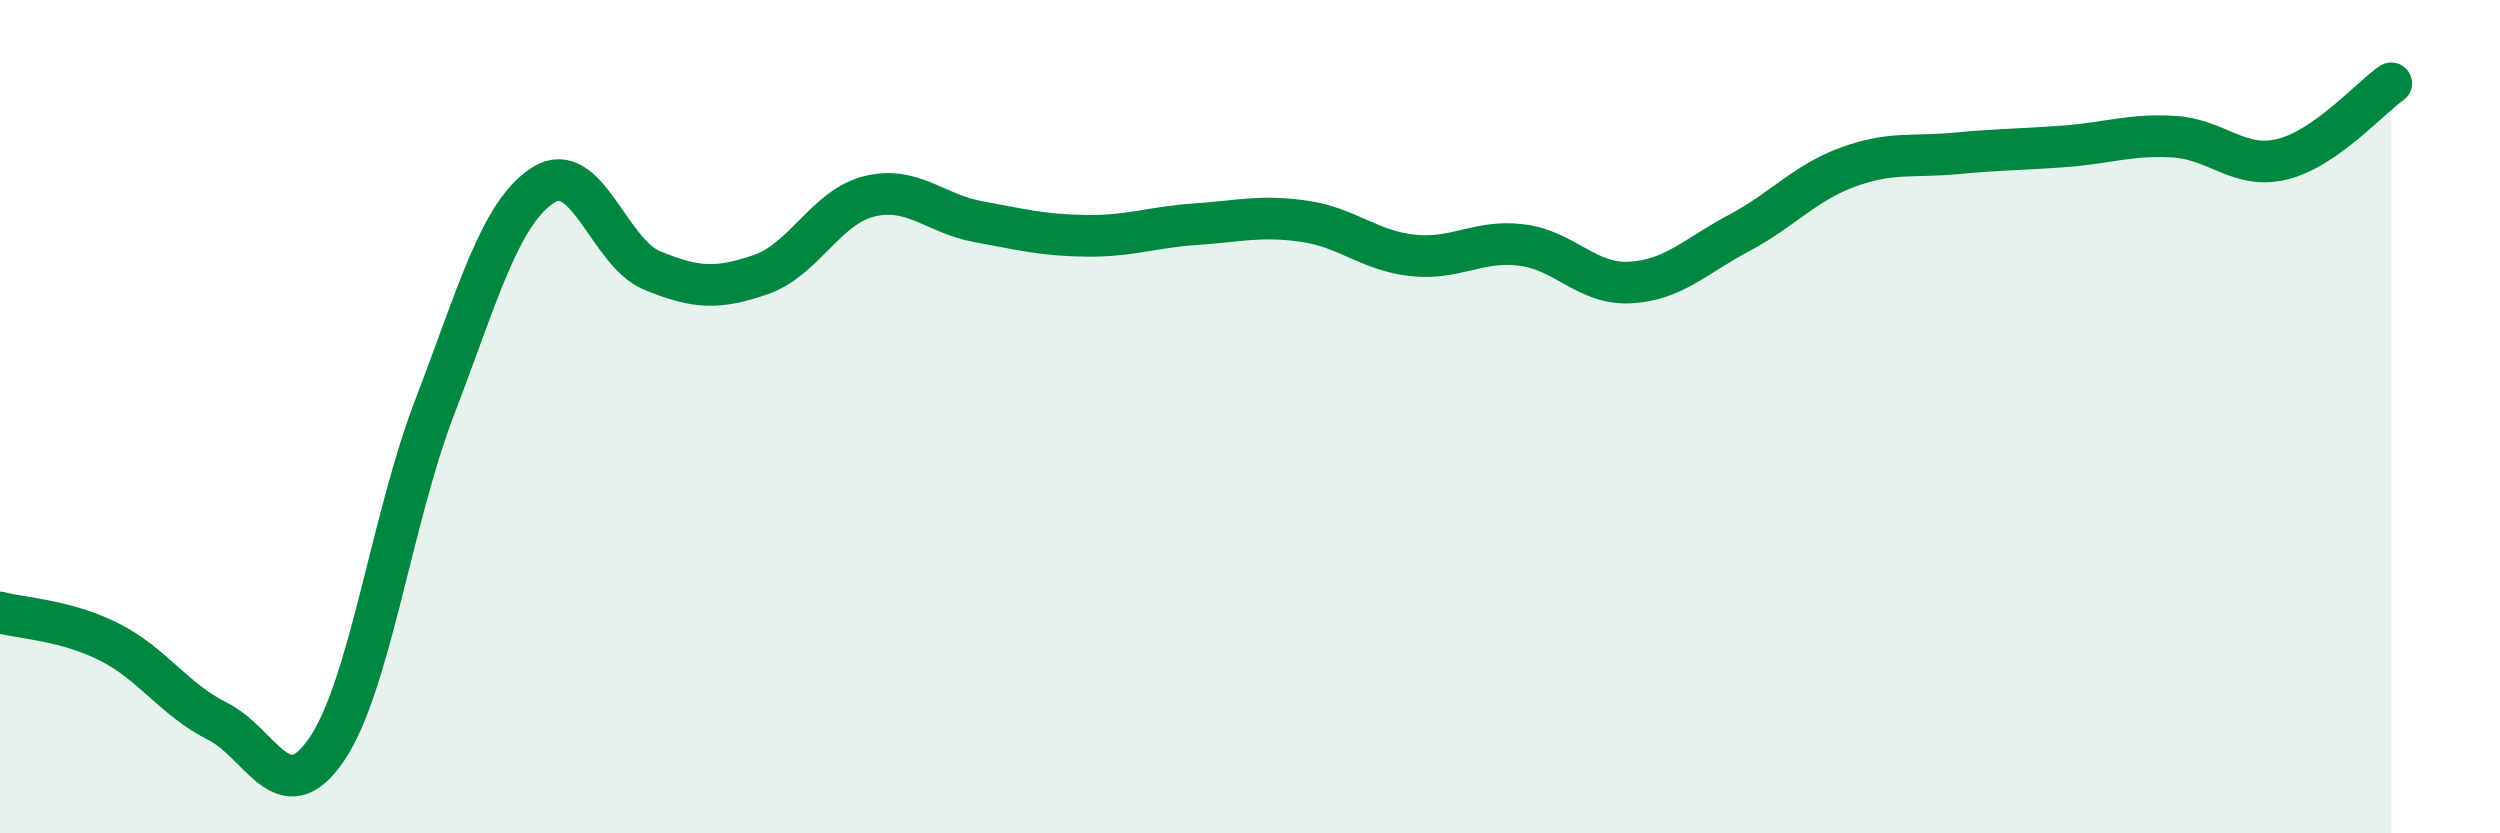
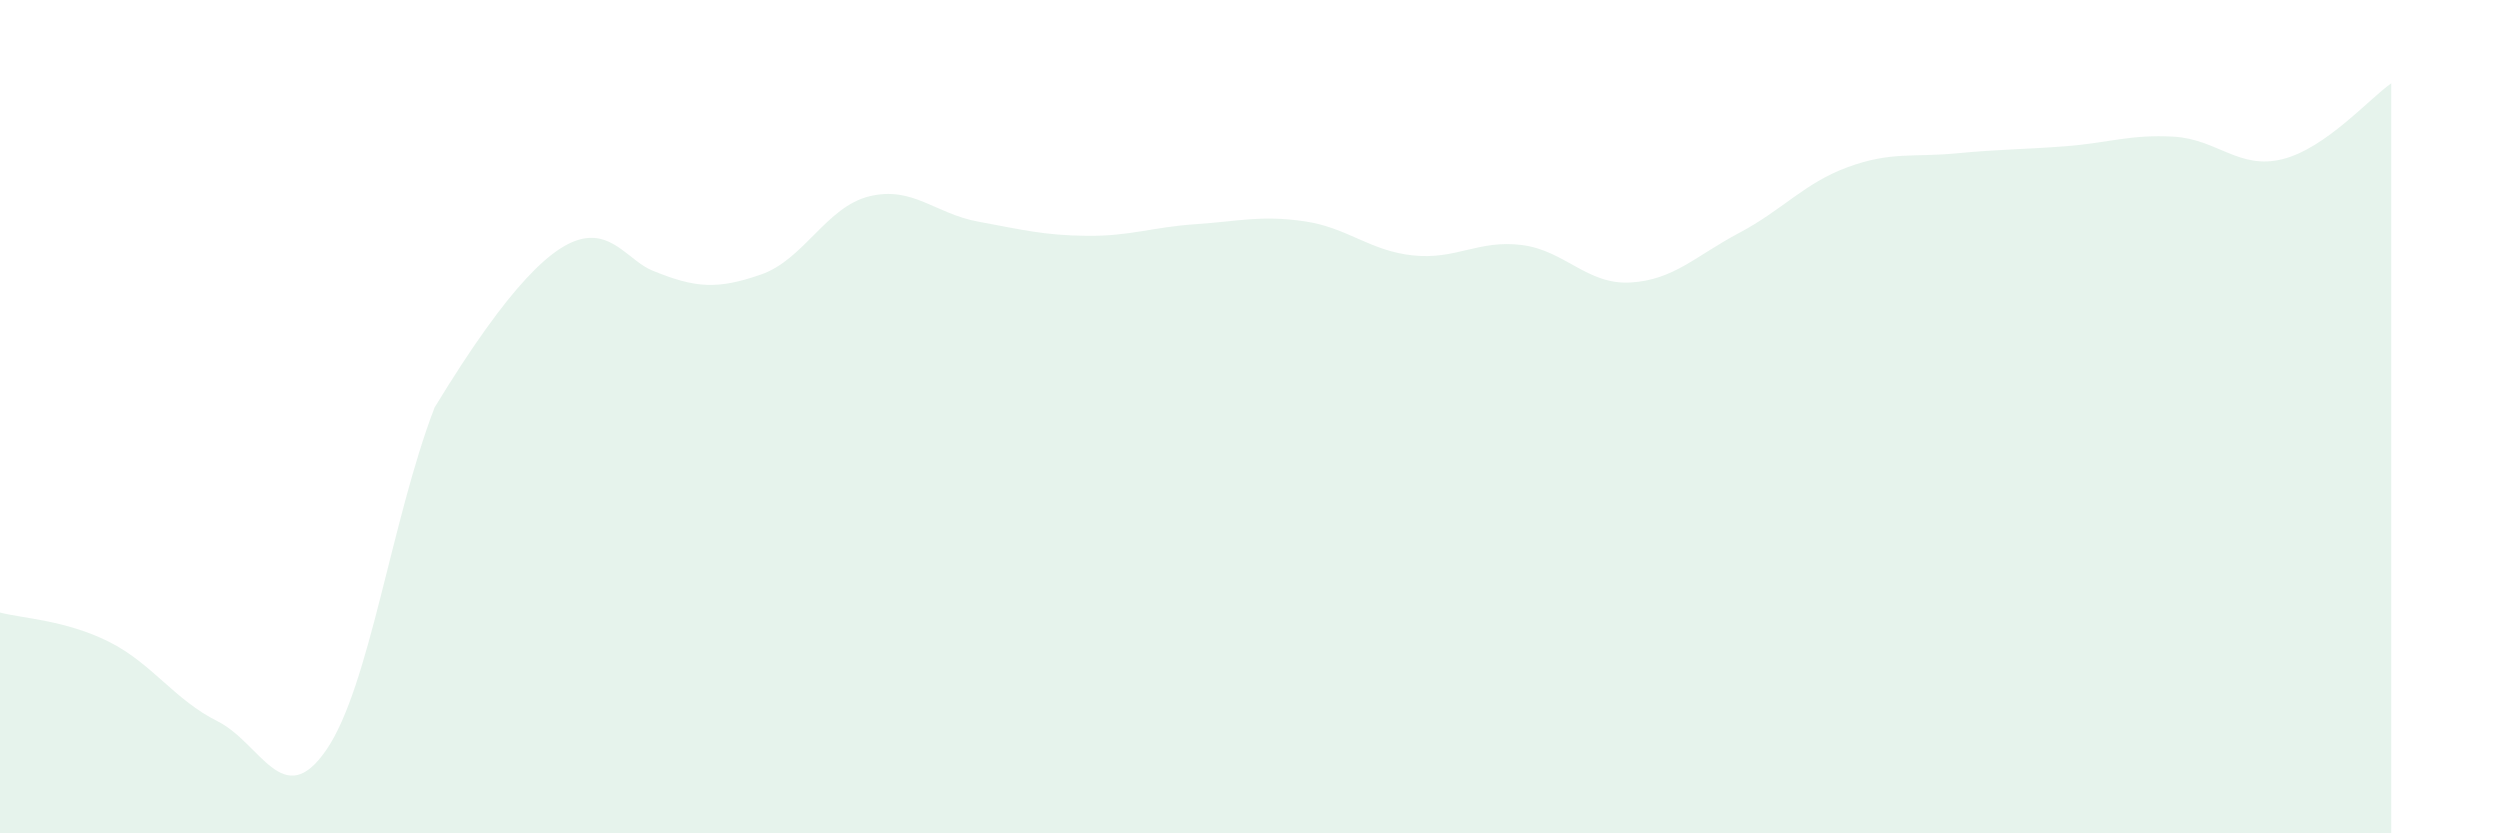
<svg xmlns="http://www.w3.org/2000/svg" width="60" height="20" viewBox="0 0 60 20">
-   <path d="M 0,14.7 C 0.52,14.84 1.57,14.88 2.61,15.4 C 3.65,15.92 4.18,16.79 5.22,17.31 C 6.26,17.83 6.79,19.51 7.83,18 C 8.87,16.49 9.39,12.49 10.43,9.78 C 11.47,7.07 12,5.1 13.04,4.44 C 14.08,3.78 14.61,6.06 15.65,6.49 C 16.69,6.92 17.22,6.95 18.26,6.59 C 19.3,6.23 19.83,4.96 20.87,4.71 C 21.91,4.46 22.44,5.13 23.48,5.32 C 24.52,5.51 25.05,5.65 26.09,5.66 C 27.13,5.67 27.66,5.45 28.7,5.38 C 29.74,5.31 30.26,5.16 31.3,5.31 C 32.34,5.46 32.87,6.02 33.91,6.13 C 34.95,6.24 35.48,5.75 36.52,5.88 C 37.56,6.01 38.09,6.84 39.13,6.78 C 40.17,6.72 40.7,6.14 41.74,5.59 C 42.78,5.04 43.31,4.39 44.35,4.01 C 45.39,3.63 45.92,3.78 46.96,3.68 C 48,3.58 48.53,3.59 49.57,3.51 C 50.61,3.43 51.13,3.22 52.17,3.28 C 53.21,3.34 53.74,4.08 54.78,3.82 C 55.82,3.56 56.87,2.36 57.39,2L57.39 20L0 20Z" fill="#008740" opacity="0.1" stroke-linecap="round" stroke-linejoin="round" />
-   <path d="M 0,14.7 C 0.52,14.84 1.57,14.88 2.61,15.4 C 3.65,15.92 4.18,16.79 5.22,17.31 C 6.26,17.83 6.79,19.51 7.83,18 C 8.87,16.49 9.39,12.49 10.43,9.78 C 11.47,7.07 12,5.1 13.04,4.44 C 14.08,3.78 14.61,6.06 15.65,6.49 C 16.69,6.92 17.22,6.95 18.26,6.59 C 19.3,6.23 19.83,4.96 20.87,4.71 C 21.91,4.46 22.44,5.13 23.48,5.32 C 24.52,5.51 25.05,5.65 26.09,5.66 C 27.13,5.67 27.66,5.45 28.7,5.38 C 29.74,5.31 30.26,5.16 31.3,5.31 C 32.34,5.46 32.87,6.02 33.91,6.13 C 34.95,6.24 35.48,5.75 36.52,5.88 C 37.56,6.01 38.09,6.84 39.13,6.78 C 40.17,6.72 40.7,6.14 41.74,5.59 C 42.78,5.04 43.31,4.39 44.35,4.01 C 45.39,3.63 45.92,3.78 46.96,3.68 C 48,3.58 48.53,3.59 49.57,3.51 C 50.61,3.43 51.13,3.22 52.17,3.28 C 53.21,3.34 53.74,4.08 54.78,3.82 C 55.82,3.56 56.87,2.36 57.39,2" stroke="#008740" stroke-width="1" fill="none" stroke-linecap="round" stroke-linejoin="round" />
+   <path d="M 0,14.7 C 0.52,14.84 1.57,14.88 2.61,15.4 C 3.65,15.92 4.18,16.79 5.22,17.31 C 6.26,17.83 6.79,19.51 7.83,18 C 8.87,16.49 9.39,12.49 10.43,9.78 C 14.08,3.78 14.61,6.06 15.65,6.49 C 16.69,6.92 17.22,6.95 18.26,6.59 C 19.3,6.23 19.83,4.96 20.87,4.71 C 21.91,4.46 22.44,5.13 23.48,5.32 C 24.52,5.51 25.05,5.65 26.09,5.66 C 27.13,5.67 27.66,5.45 28.7,5.38 C 29.74,5.31 30.26,5.16 31.3,5.31 C 32.34,5.46 32.87,6.02 33.91,6.13 C 34.95,6.24 35.48,5.75 36.52,5.88 C 37.56,6.01 38.09,6.84 39.13,6.78 C 40.17,6.72 40.7,6.14 41.74,5.59 C 42.78,5.04 43.31,4.39 44.35,4.01 C 45.39,3.63 45.92,3.78 46.96,3.68 C 48,3.58 48.53,3.59 49.57,3.51 C 50.61,3.43 51.13,3.22 52.17,3.28 C 53.21,3.34 53.74,4.08 54.78,3.82 C 55.82,3.56 56.87,2.36 57.39,2L57.39 20L0 20Z" fill="#008740" opacity="0.1" stroke-linecap="round" stroke-linejoin="round" />
</svg>